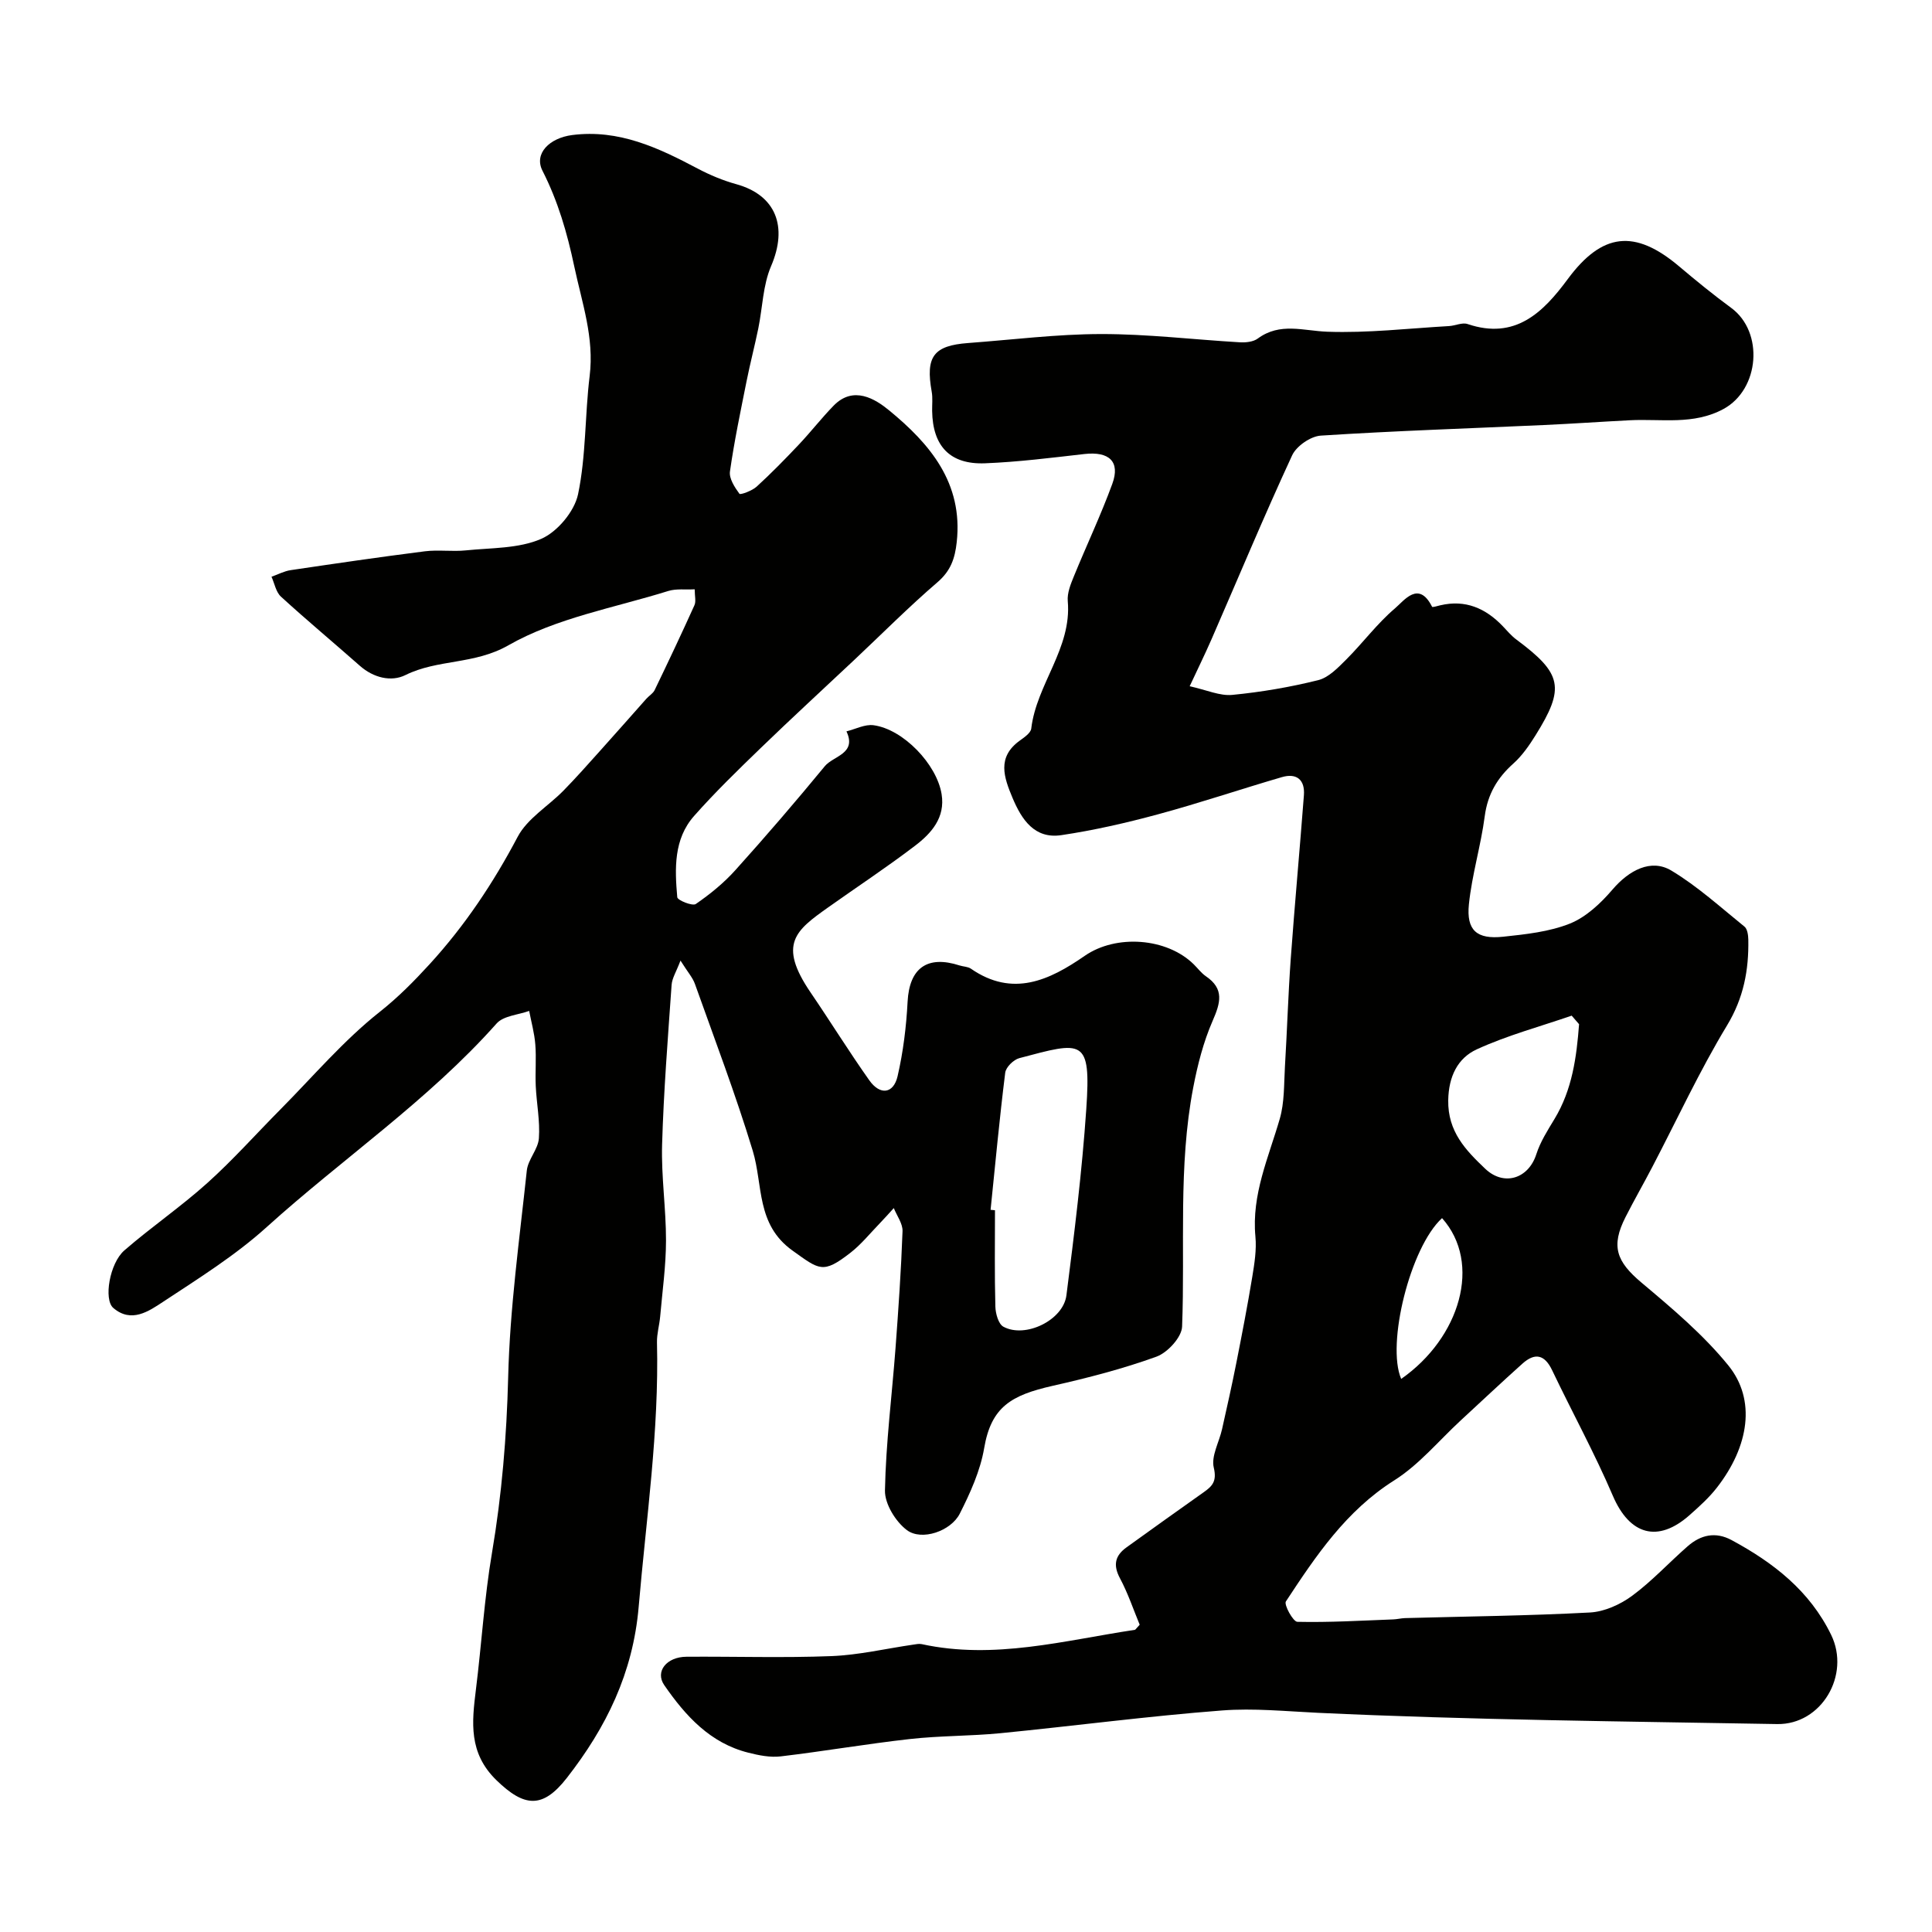
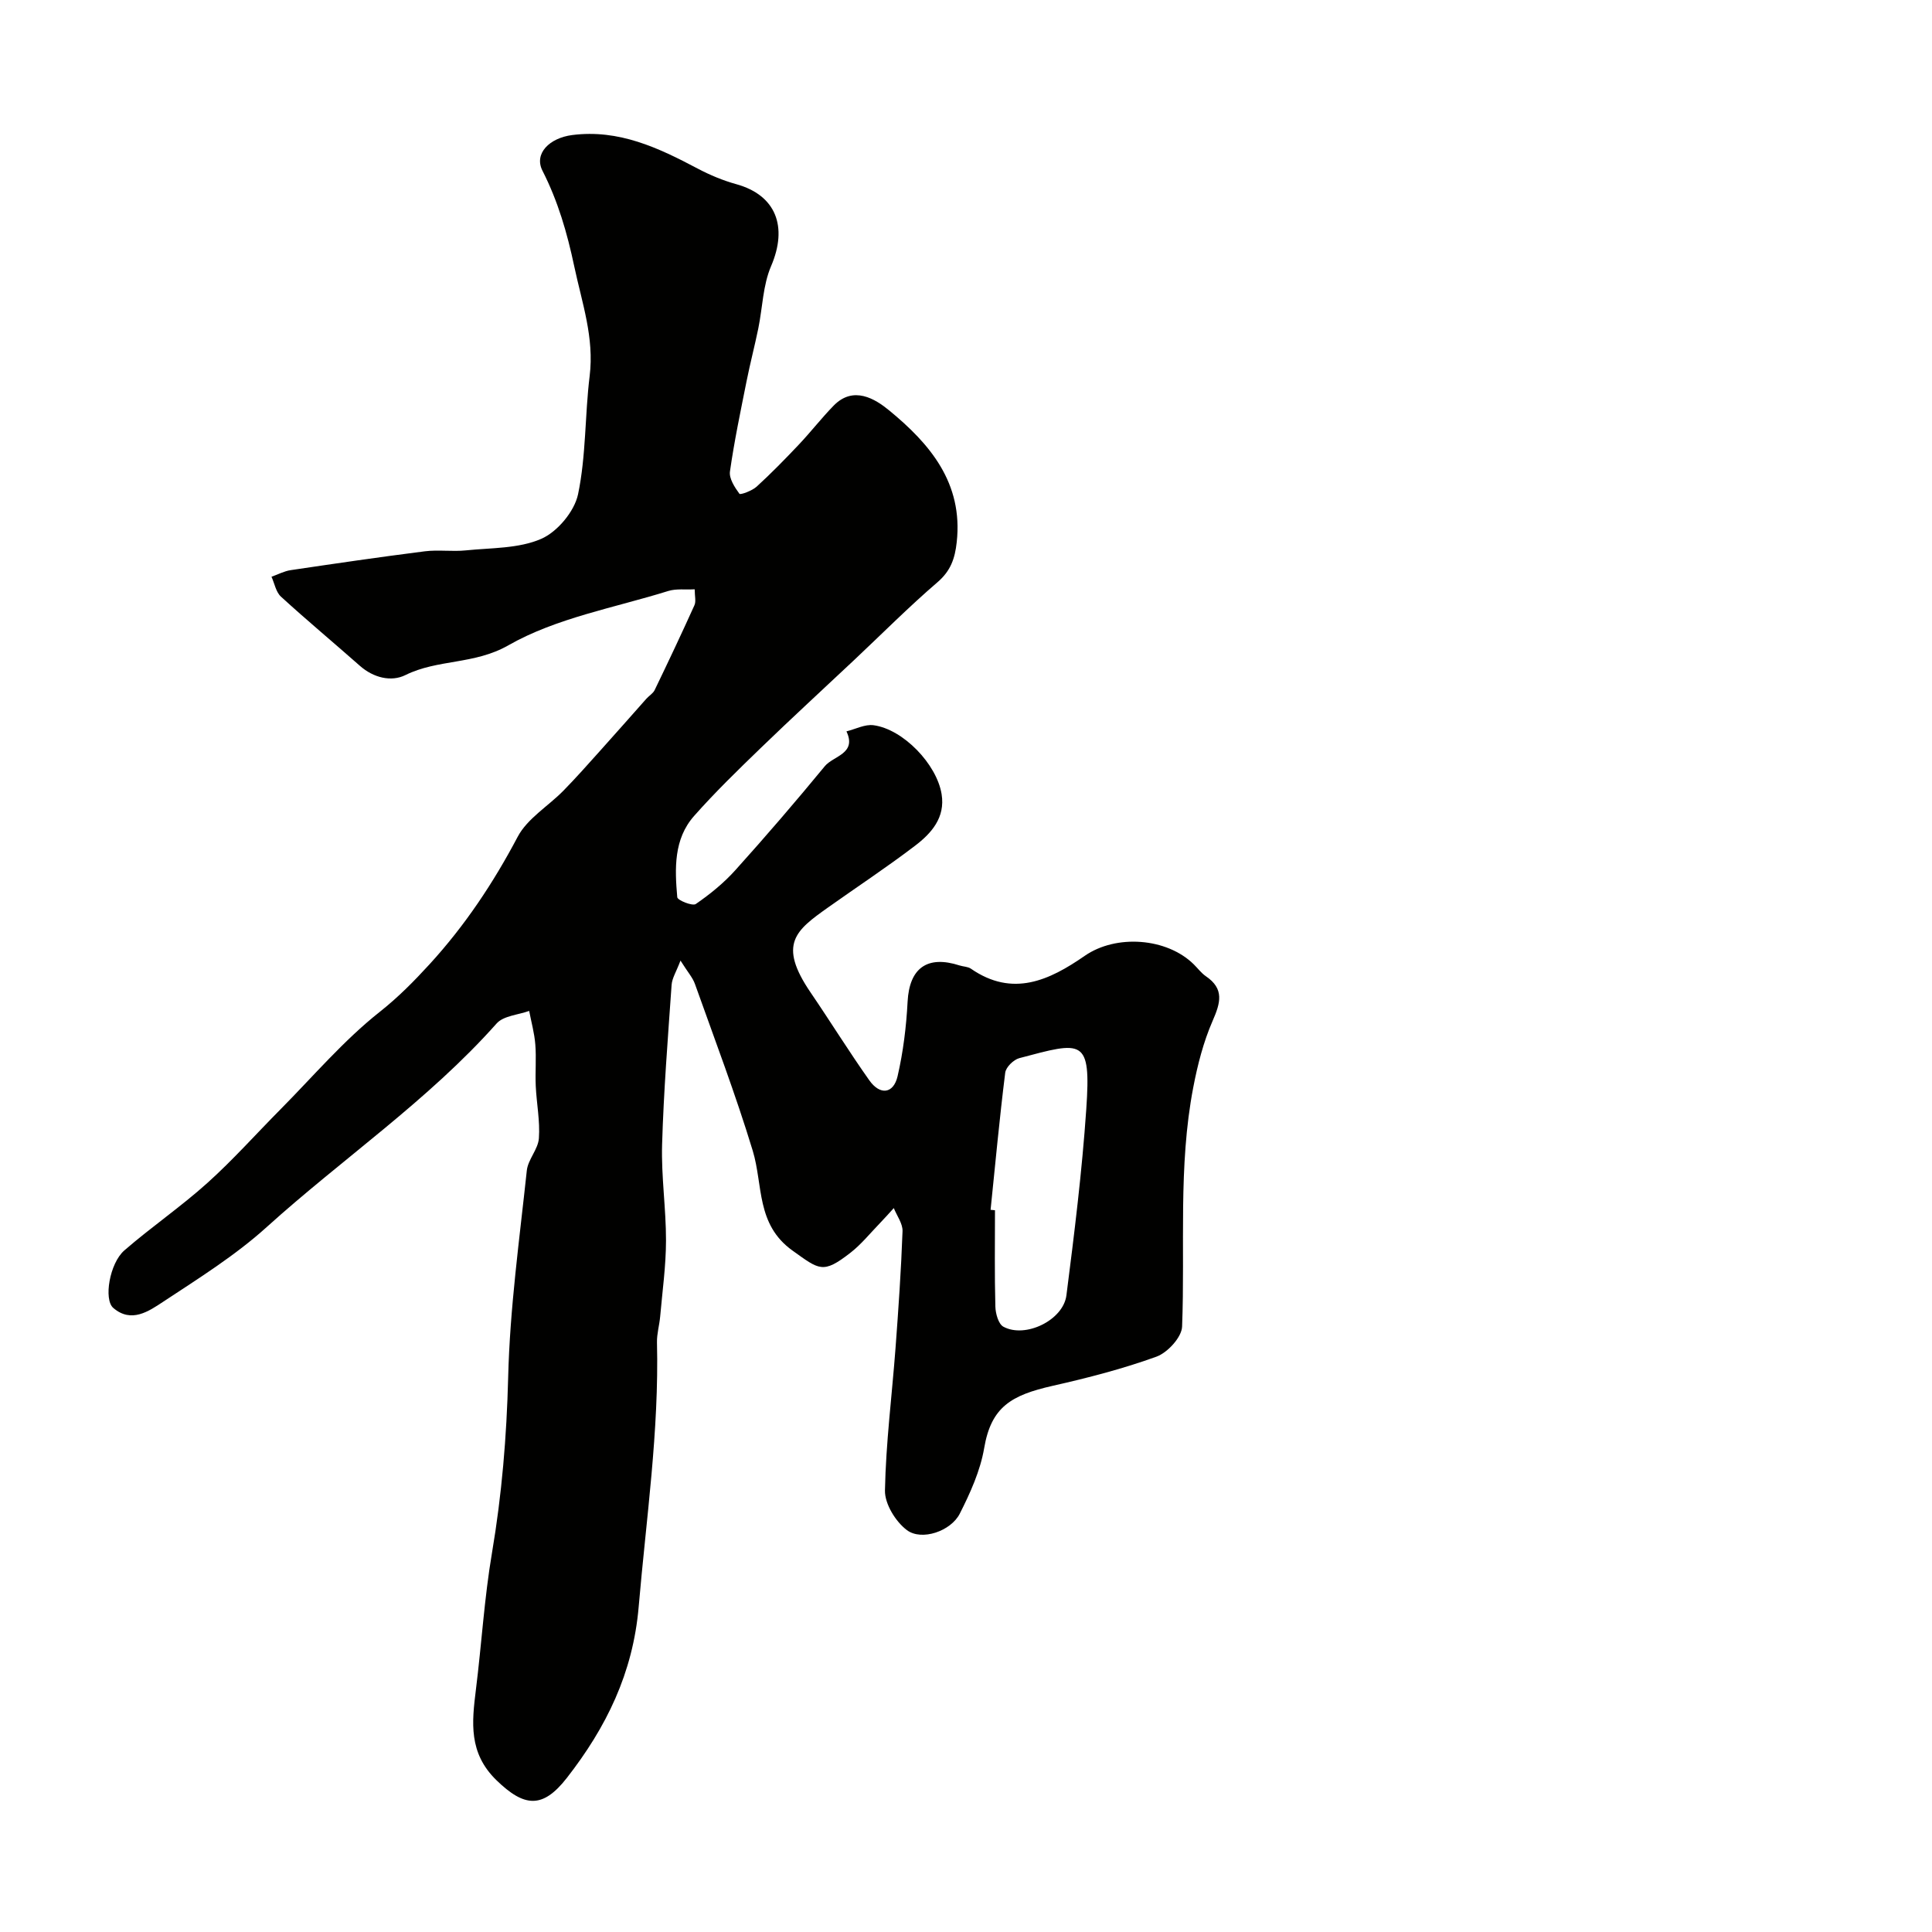
<svg xmlns="http://www.w3.org/2000/svg" enable-background="new 0 0 400 400" viewBox="0 0 400 400">
  <g fill="#010100">
-     <path d="m235.96 336.38c-1.29-3.11-2.42-6.5-4.08-9.61-1.48-2.76-1.01-4.71 1.36-6.41 5.3-3.81 10.6-7.62 15.93-11.38 1.84-1.29 2.8-2.3 2.13-5.12-.57-2.38 1.11-5.27 1.71-7.95 1.03-4.59 2.06-9.18 2.97-13.79 1.17-5.91 2.31-11.82 3.29-17.76.45-2.75.91-5.6.65-8.34-.82-8.7 2.72-16.36 5.04-24.37.99-3.41.86-7.17 1.07-10.78.45-7.43.67-14.88 1.2-22.3.82-11.32 1.87-22.62 2.73-33.93.24-3.2-1.51-4.64-4.57-3.74-8.57 2.5-17.04 5.37-25.66 7.7-6.58 1.78-13.26 3.31-20 4.31-5.53.82-8.19-3.19-10.09-7.7-1.78-4.25-3.29-8.43 1.5-11.88.93-.67 2.26-1.57 2.37-2.49 1.09-9.2 8.42-16.6 7.56-26.38-.15-1.67.6-3.52 1.27-5.15 2.61-6.4 5.58-12.65 7.95-19.13 1.69-4.62-.65-6.76-5.78-6.18-6.85.78-13.71 1.65-20.58 1.92-7.25.28-10.83-3.56-10.94-10.83-.02-1.33.14-2.7-.09-3.99-1.3-7.26.36-9.55 7.54-10.08 9.19-.68 18.38-1.85 27.56-1.86 9.57-.01 19.13 1.15 28.71 1.71 1.23.07 2.77-.09 3.7-.78 4.61-3.4 9.43-1.59 14.4-1.41 8.37.3 16.79-.69 25.19-1.17 1.3-.07 2.74-.8 3.85-.42 9.85 3.33 15.62-2.38 20.73-9.3 7.11-9.61 13.87-10.42 23.08-2.63 3.5 2.96 7.07 5.87 10.76 8.58 6.82 5 5.89 16.85-1.56 20.92-6.23 3.4-12.9 2.01-19.42 2.35-5.94.3-11.88.72-17.83.99-15.39.7-30.79 1.2-46.16 2.19-2.11.14-5.05 2.17-5.93 4.09-5.81 12.55-11.13 25.33-16.66 38.01-1.41 3.23-2.97 6.39-4.55 9.79 3.52.77 6.24 2.04 8.82 1.79 5.98-.58 11.96-1.6 17.78-3.05 2.18-.54 4.12-2.59 5.83-4.29 3.44-3.44 6.38-7.44 10.07-10.57 1.93-1.64 4.91-5.86 7.69-.33.07.15 1.12-.17 1.7-.31 5.19-1.22 9.36.6 12.91 4.3.92.96 1.79 2.02 2.85 2.8 9.48 7.05 10.11 9.97 3.93 19.86-1.3 2.08-2.75 4.17-4.55 5.79-3.34 2.98-5.34 6.36-5.94 10.91-.8 6.12-2.65 12.12-3.28 18.25-.55 5.39 1.64 7.29 7.08 6.71 4.68-.5 9.55-1.01 13.85-2.73 3.35-1.35 6.38-4.21 8.8-7.04 3.43-4.01 7.99-6.44 12.18-3.93 5.42 3.25 10.2 7.61 15.15 11.61.6.49.77 1.77.79 2.69.11 6.3-.96 12.07-4.41 17.77-5.71 9.44-10.36 19.52-15.48 29.32-1.81 3.47-3.76 6.86-5.53 10.35-3.08 6.05-1.88 9.21 3.3 13.57 6.33 5.32 12.78 10.75 17.96 17.12 5.82 7.15 4.31 16.77-2.34 25.32-1.62 2.09-3.64 3.9-5.63 5.67-6.62 5.88-12.46 4.11-15.92-3.98-3.78-8.83-8.42-17.29-12.56-25.97-1.57-3.3-3.58-3.69-6.16-1.38-4.31 3.86-8.52 7.83-12.77 11.75-4.55 4.2-8.61 9.16-13.76 12.41-9.98 6.3-16.23 15.63-22.44 25.07-.44.67 1.49 4.2 2.37 4.22 6.61.15 13.23-.25 19.84-.5.82-.03 1.63-.24 2.45-.27 12.77-.35 25.54-.48 38.29-1.16 2.98-.16 6.26-1.64 8.71-3.44 4.13-3.04 7.65-6.89 11.53-10.28 2.69-2.35 5.74-3.07 9.09-1.27 8.66 4.67 16.17 10.5 20.61 19.62 4.05 8.32-2.01 18.63-11.19 18.47-31.7-.56-63.41-.85-95.06-2.33-6.6-.31-13.28-.99-19.82-.49-15.33 1.17-30.6 3.2-45.91 4.71-6.24.61-12.55.51-18.77 1.21-8.93 1-17.79 2.53-26.72 3.59-2.18.26-4.53-.21-6.7-.76-7.92-1.98-13.03-7.63-17.43-14-1.93-2.8.47-5.84 4.61-5.87 10-.07 20.01.26 29.99-.13 5.66-.22 11.28-1.55 16.92-2.37.59-.09 1.23-.23 1.79-.11 15 3.27 29.5-.76 44.12-2.96.13-.01.23-.22 1.01-1.06zm90.97-124.33c-.51-.59-1.02-1.18-1.53-1.77-6.58 2.27-13.37 4.09-19.66 6.98-3.94 1.81-5.82 5.61-5.9 10.55-.1 6.46 3.58 10.29 7.66 14.17 3.86 3.67 8.95 2.08 10.58-3.01.82-2.56 2.33-4.93 3.74-7.26 3.71-6.12 4.59-12.84 5.11-19.66zm-28.37 40.15c-6.58 6.02-11.56 26.07-8.46 33.29 12.19-8.51 16.79-23.96 8.46-33.29z" />
-     <path d="m143.83 122.01c-1.96.1-3.84-.16-5.48.35-11.16 3.48-23.15 5.57-33.09 11.24-7.07 4.04-14.61 2.84-21.33 6.17-2.93 1.45-6.6.57-9.42-1.92-5.43-4.8-11-9.43-16.34-14.32-1.04-.95-1.33-2.73-1.96-4.12 1.33-.47 2.62-1.17 3.99-1.37 9.25-1.37 18.5-2.73 27.77-3.9 2.79-.35 5.68.1 8.48-.19 5.26-.54 10.92-.35 15.59-2.38 3.35-1.45 6.89-5.68 7.64-9.24 1.67-7.97 1.4-16.33 2.4-24.47.98-7.96-1.59-15.17-3.19-22.72-1.47-6.95-3.36-13.47-6.58-19.8-1.8-3.55 1.45-6.77 6.15-7.38 9.67-1.24 17.86 2.64 26.02 6.96 2.52 1.33 5.21 2.45 7.95 3.21 8.22 2.27 10.73 8.79 7.21 16.98-1.69 3.94-1.76 8.57-2.64 12.88-.75 3.65-1.7 7.27-2.43 10.93-1.24 6.21-2.55 12.42-3.44 18.69-.21 1.46.98 3.28 1.96 4.62.2.27 2.63-.62 3.57-1.48 3.02-2.76 5.89-5.7 8.71-8.68 2.49-2.63 4.71-5.51 7.24-8.1 4.1-4.19 8.61-1.36 11.47.99 8.43 6.92 15.35 15.02 14 27.28-.37 3.4-1.25 5.95-3.98 8.3-5.95 5.11-11.49 10.69-17.21 16.07-6.46 6.07-12.99 12.07-19.36 18.23-4.73 4.57-9.47 9.17-13.83 14.1-4.24 4.8-4 10.91-3.48 16.82.05.63 3.14 1.88 3.83 1.41 2.96-2.04 5.83-4.37 8.23-7.05 6.32-7.02 12.48-14.19 18.48-21.48 1.77-2.16 6.68-2.56 4.49-7.22 1.87-.46 3.83-1.51 5.61-1.27 6.12.82 13.08 8.05 14.09 14.27.79 4.86-2.12 8.11-5.51 10.69-5.85 4.46-12 8.51-18 12.77-6.66 4.73-10.47 7.55-3.61 17.61 4.11 6.03 7.95 12.24 12.16 18.19 2.22 3.13 4.99 2.79 5.84-.84 1.17-5.05 1.81-10.29 2.08-15.48.37-6.9 4.04-9.65 10.77-7.47.78.25 1.71.23 2.34.67 8.65 5.98 16.24 2.41 23.57-2.67 6.48-4.49 16.98-3.75 22.57 1.77.83.82 1.55 1.8 2.49 2.45 3.88 2.63 3.04 5.52 1.41 9.25-1.9 4.35-3.11 9.09-4.01 13.78-3.15 16.39-1.67 33-2.31 49.52-.08 2.2-3 5.38-5.3 6.22-6.98 2.53-14.24 4.4-21.5 6.04-8.58 1.94-12.73 4.36-14.18 12.91-.8 4.68-2.88 9.27-5.05 13.56-1.84 3.63-7.89 5.69-10.94 3.41-2.34-1.75-4.6-5.43-4.55-8.21.19-9.84 1.45-19.66 2.19-29.5.6-8.05 1.16-16.11 1.45-24.18.06-1.57-1.17-3.19-1.81-4.79-.95 1.04-1.88 2.1-2.86 3.11-2.02 2.08-3.87 4.4-6.14 6.16-5.69 4.42-6.4 3.51-11.97-.47-7.57-5.42-6.07-13.52-8.23-20.66-3.54-11.65-7.88-23.06-11.97-34.54-.47-1.33-1.5-2.46-2.99-4.84-.87 2.3-1.74 3.63-1.84 5.01-.77 11.02-1.65 22.05-1.97 33.1-.19 6.6.82 13.23.81 19.85-.01 5.25-.75 10.49-1.21 15.74-.16 1.79-.7 3.58-.66 5.35.45 18.38-2.23 36.51-3.79 54.75-1.18 13.73-6.72 24.97-14.88 35.43-5.01 6.42-8.81 6.06-14.58.45-5.78-5.63-5.08-11.95-4.24-18.73 1.18-9.44 1.74-18.97 3.33-28.33 2.04-12.05 3.04-24.09 3.35-36.33.35-14.3 2.34-28.56 3.86-42.82.24-2.29 2.34-4.4 2.5-6.67.26-3.58-.48-7.22-.65-10.85-.13-2.86.14-5.74-.09-8.58-.18-2.34-.83-4.64-1.27-6.95-2.29.83-5.33 1-6.75 2.61-14.19 15.96-31.88 27.94-47.59 42.14-6.5 5.88-14.08 10.61-21.43 15.46-2.99 1.97-6.6 4.5-10.34 1.28-2.02-1.74-.76-9.26 2.3-11.91 5.56-4.83 11.69-9.02 17.16-13.94 5.32-4.78 10.1-10.16 15.15-15.25 6.77-6.83 13.07-14.27 20.57-20.2 3.86-3.06 7.06-6.31 10.34-9.89 7.31-8 13.16-16.79 18.21-26.35 2-3.79 6.31-6.33 9.46-9.54 2.58-2.63 5.03-5.4 7.5-8.15 3.25-3.61 6.45-7.26 9.68-10.89.55-.62 1.38-1.09 1.72-1.8 2.81-5.82 5.57-11.66 8.23-17.55.37-.79.06-1.89.06-3.31zm61.26 128.47c.3.03.61.06.91.09 0 6.65-.1 13.31.08 19.95.04 1.44.63 3.6 1.66 4.16 4.52 2.46 12.39-1.33 13.05-6.49 1.64-12.81 3.23-25.65 4.11-38.53 1.02-14.86-.72-14.07-13.87-10.58-1.19.32-2.77 1.87-2.91 3.01-1.18 9.45-2.06 18.93-3.03 28.39z" />
+     <path d="m143.83 122.01c-1.96.1-3.84-.16-5.48.35-11.16 3.48-23.15 5.57-33.09 11.24-7.07 4.04-14.61 2.84-21.33 6.17-2.93 1.45-6.6.57-9.42-1.92-5.43-4.8-11-9.43-16.34-14.32-1.04-.95-1.33-2.73-1.96-4.12 1.33-.47 2.62-1.17 3.99-1.37 9.25-1.37 18.5-2.73 27.77-3.9 2.79-.35 5.68.1 8.48-.19 5.26-.54 10.92-.35 15.59-2.38 3.35-1.45 6.89-5.68 7.64-9.24 1.67-7.97 1.4-16.33 2.4-24.47.98-7.96-1.59-15.17-3.19-22.72-1.47-6.95-3.36-13.47-6.58-19.8-1.8-3.55 1.45-6.77 6.15-7.38 9.67-1.24 17.86 2.64 26.02 6.96 2.52 1.33 5.21 2.45 7.95 3.21 8.22 2.27 10.73 8.79 7.21 16.98-1.69 3.94-1.76 8.57-2.64 12.88-.75 3.65-1.7 7.27-2.43 10.93-1.24 6.21-2.55 12.42-3.44 18.69-.21 1.46.98 3.28 1.96 4.62.2.27 2.63-.62 3.57-1.48 3.02-2.76 5.89-5.7 8.71-8.68 2.49-2.63 4.71-5.51 7.24-8.1 4.1-4.19 8.61-1.36 11.47.99 8.43 6.92 15.35 15.02 14 27.28-.37 3.4-1.25 5.95-3.98 8.3-5.95 5.11-11.49 10.69-17.21 16.07-6.46 6.07-12.99 12.07-19.36 18.23-4.73 4.57-9.47 9.17-13.83 14.1-4.24 4.8-4 10.91-3.48 16.82.05.63 3.14 1.88 3.83 1.41 2.96-2.04 5.83-4.37 8.23-7.05 6.32-7.02 12.48-14.19 18.48-21.48 1.77-2.16 6.68-2.56 4.49-7.22 1.87-.46 3.83-1.51 5.61-1.27 6.12.82 13.08 8.05 14.09 14.27.79 4.86-2.12 8.11-5.51 10.69-5.85 4.46-12 8.51-18 12.77-6.66 4.73-10.47 7.55-3.61 17.61 4.11 6.03 7.95 12.24 12.16 18.19 2.22 3.13 4.99 2.79 5.84-.84 1.17-5.05 1.81-10.29 2.08-15.48.37-6.9 4.04-9.65 10.77-7.47.78.25 1.71.23 2.34.67 8.65 5.98 16.24 2.41 23.57-2.67 6.48-4.49 16.98-3.75 22.57 1.77.83.82 1.55 1.8 2.49 2.45 3.88 2.63 3.04 5.52 1.41 9.25-1.9 4.35-3.11 9.09-4.01 13.78-3.15 16.39-1.67 33-2.31 49.52-.08 2.2-3 5.38-5.3 6.22-6.98 2.53-14.24 4.4-21.5 6.04-8.58 1.94-12.73 4.36-14.18 12.91-.8 4.68-2.88 9.27-5.05 13.56-1.84 3.63-7.89 5.69-10.94 3.41-2.34-1.75-4.6-5.43-4.55-8.21.19-9.84 1.45-19.66 2.19-29.5.6-8.05 1.16-16.11 1.45-24.18.06-1.57-1.17-3.19-1.81-4.79-.95 1.04-1.88 2.1-2.86 3.11-2.02 2.08-3.87 4.4-6.14 6.16-5.69 4.42-6.4 3.51-11.97-.47-7.57-5.42-6.07-13.52-8.23-20.66-3.54-11.65-7.88-23.06-11.97-34.54-.47-1.33-1.5-2.46-2.99-4.84-.87 2.3-1.74 3.63-1.84 5.01-.77 11.02-1.65 22.05-1.97 33.1-.19 6.6.82 13.23.81 19.85-.01 5.25-.75 10.49-1.21 15.74-.16 1.79-.7 3.58-.66 5.35.45 18.38-2.23 36.51-3.79 54.75-1.18 13.73-6.72 24.97-14.88 35.43-5.01 6.42-8.81 6.06-14.58.45-5.78-5.63-5.08-11.95-4.24-18.73 1.18-9.44 1.74-18.97 3.33-28.33 2.04-12.05 3.04-24.09 3.35-36.33.35-14.3 2.34-28.56 3.86-42.82.24-2.29 2.34-4.4 2.5-6.67.26-3.58-.48-7.22-.65-10.85-.13-2.86.14-5.74-.09-8.58-.18-2.34-.83-4.64-1.27-6.95-2.29.83-5.33 1-6.75 2.61-14.19 15.96-31.88 27.94-47.59 42.14-6.5 5.88-14.08 10.61-21.43 15.46-2.99 1.97-6.6 4.5-10.34 1.28-2.02-1.74-.76-9.26 2.3-11.91 5.56-4.83 11.69-9.02 17.16-13.94 5.32-4.78 10.1-10.16 15.15-15.25 6.77-6.83 13.07-14.27 20.57-20.2 3.86-3.06 7.06-6.31 10.34-9.89 7.31-8 13.16-16.79 18.21-26.35 2-3.79 6.31-6.33 9.46-9.54 2.58-2.63 5.03-5.4 7.5-8.15 3.25-3.61 6.45-7.26 9.68-10.89.55-.62 1.38-1.09 1.72-1.8 2.81-5.82 5.57-11.66 8.23-17.55.37-.79.06-1.89.06-3.31m61.26 128.47c.3.03.61.06.91.09 0 6.65-.1 13.31.08 19.95.04 1.44.63 3.6 1.66 4.16 4.52 2.46 12.39-1.33 13.05-6.49 1.64-12.81 3.23-25.65 4.11-38.53 1.02-14.86-.72-14.07-13.87-10.58-1.19.32-2.77 1.87-2.91 3.01-1.18 9.45-2.06 18.93-3.03 28.39z" />
  </g>
</svg>